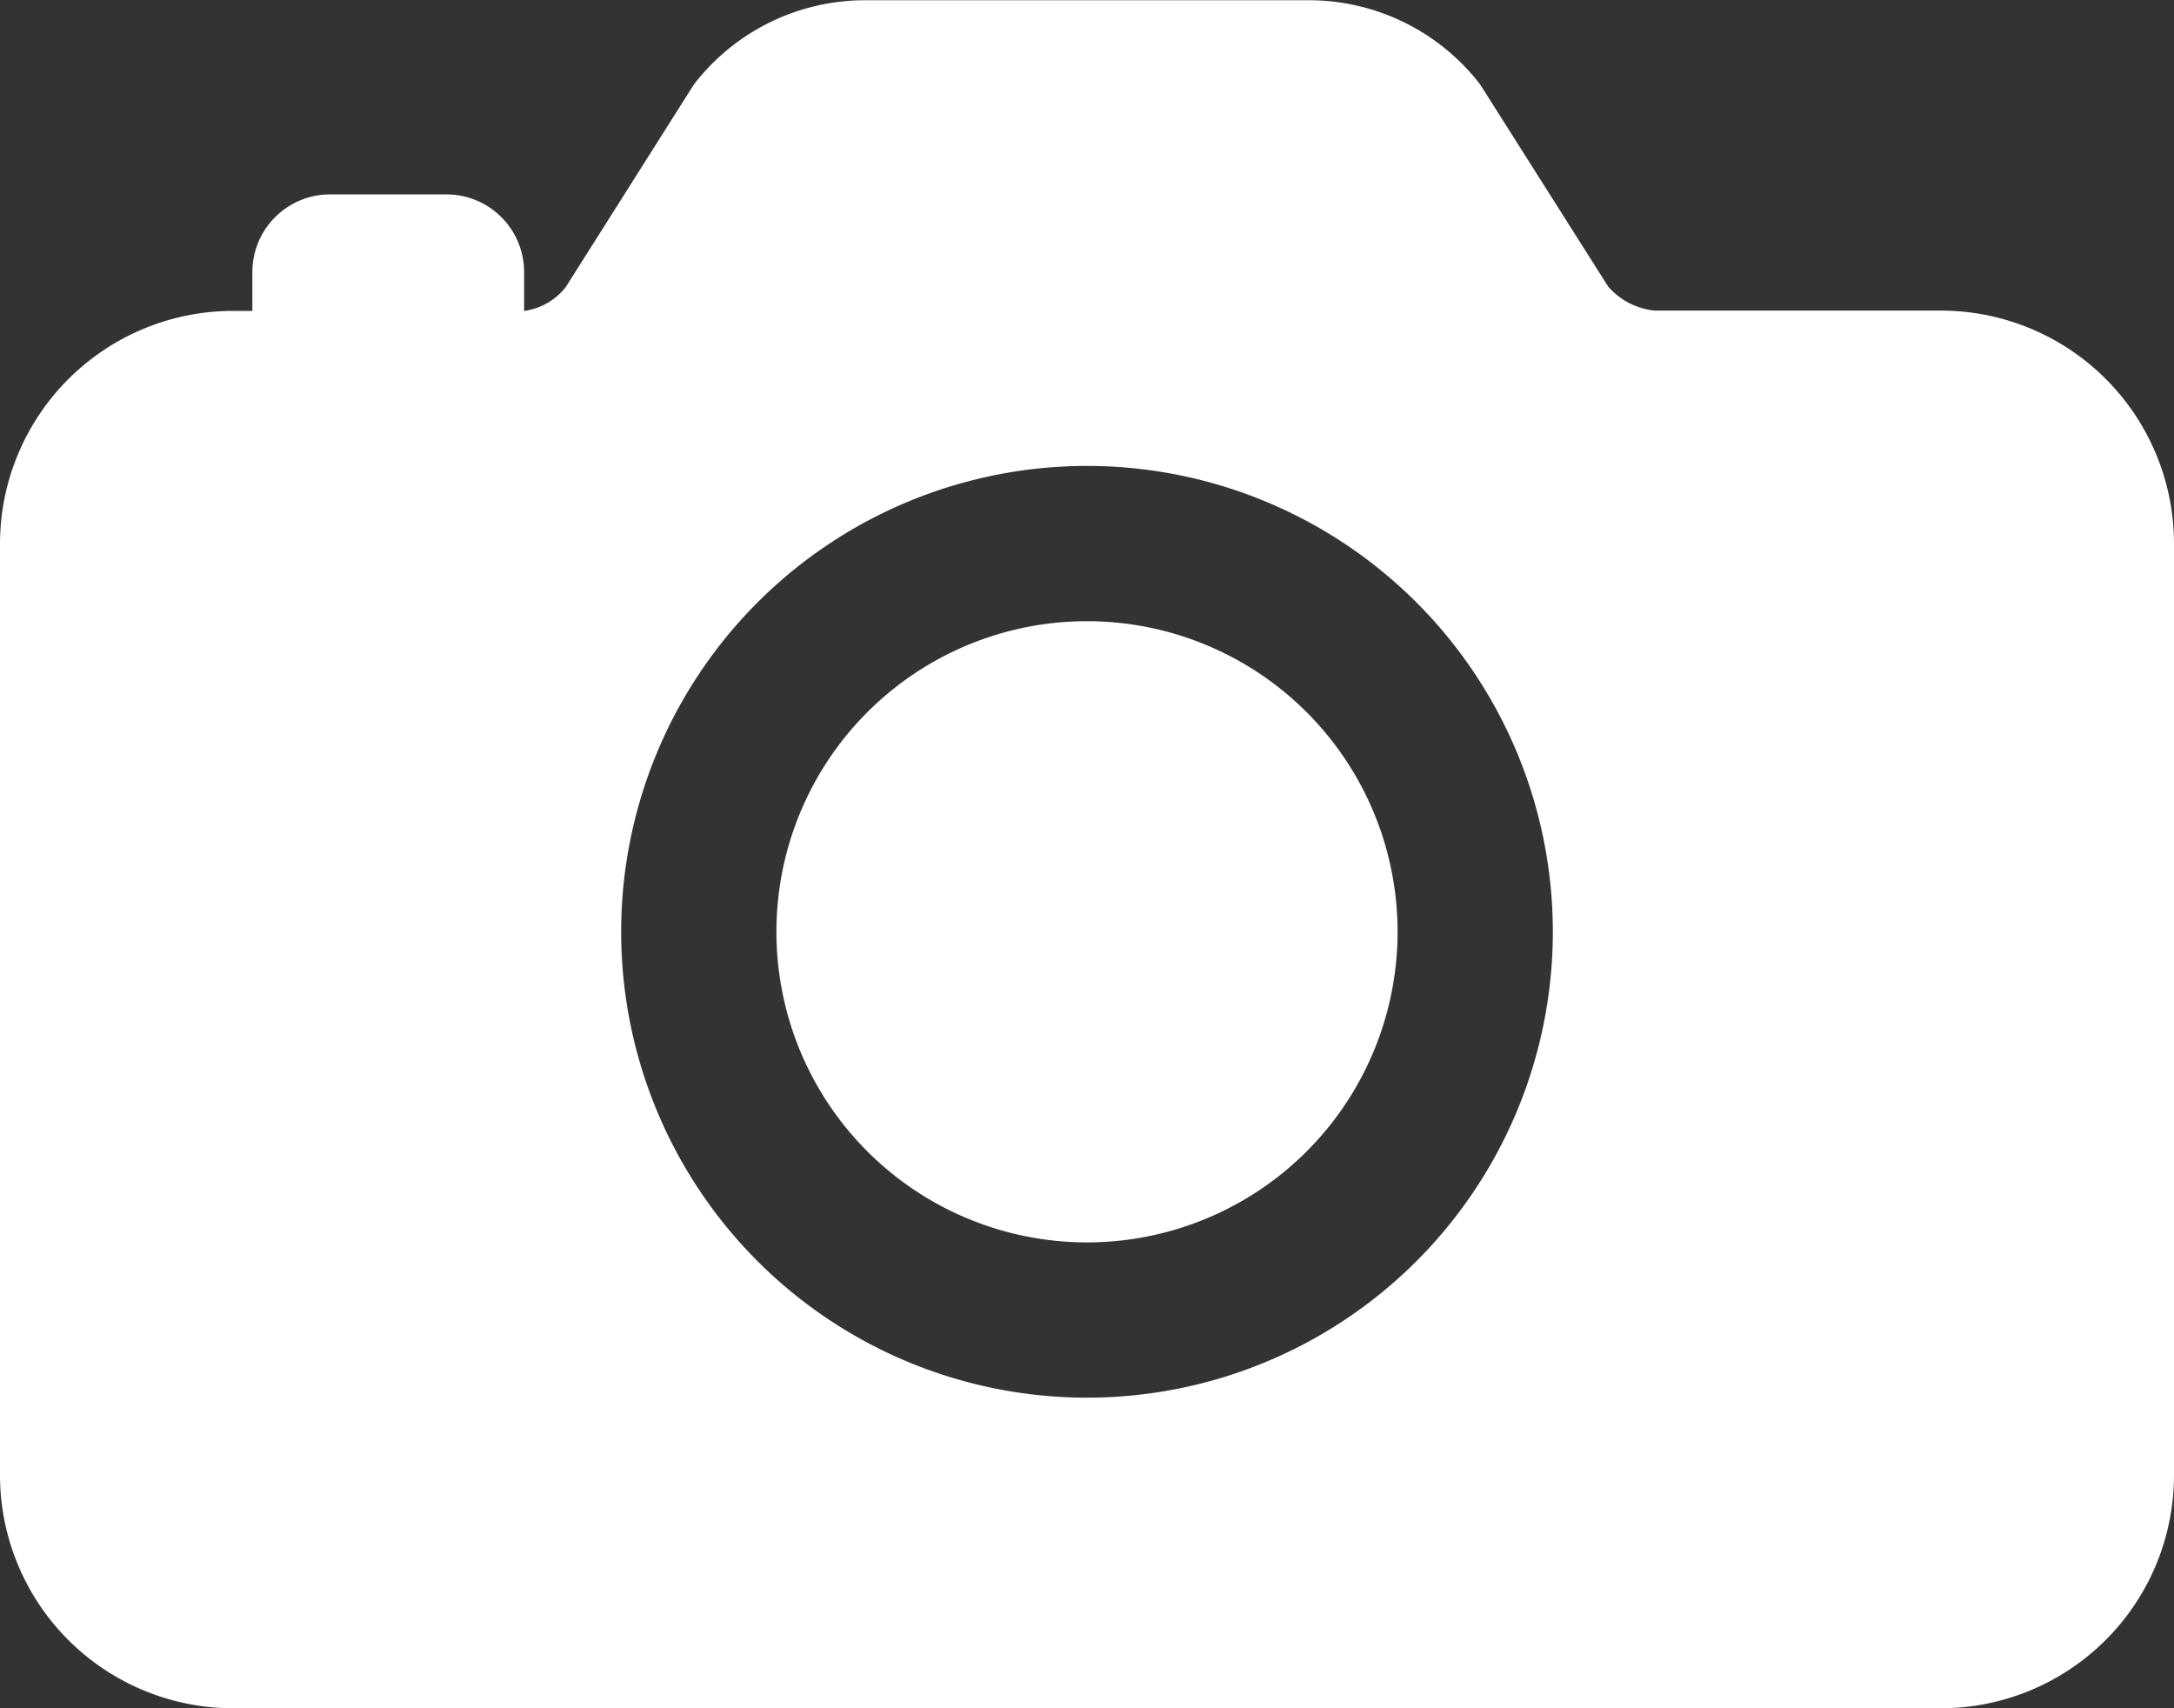
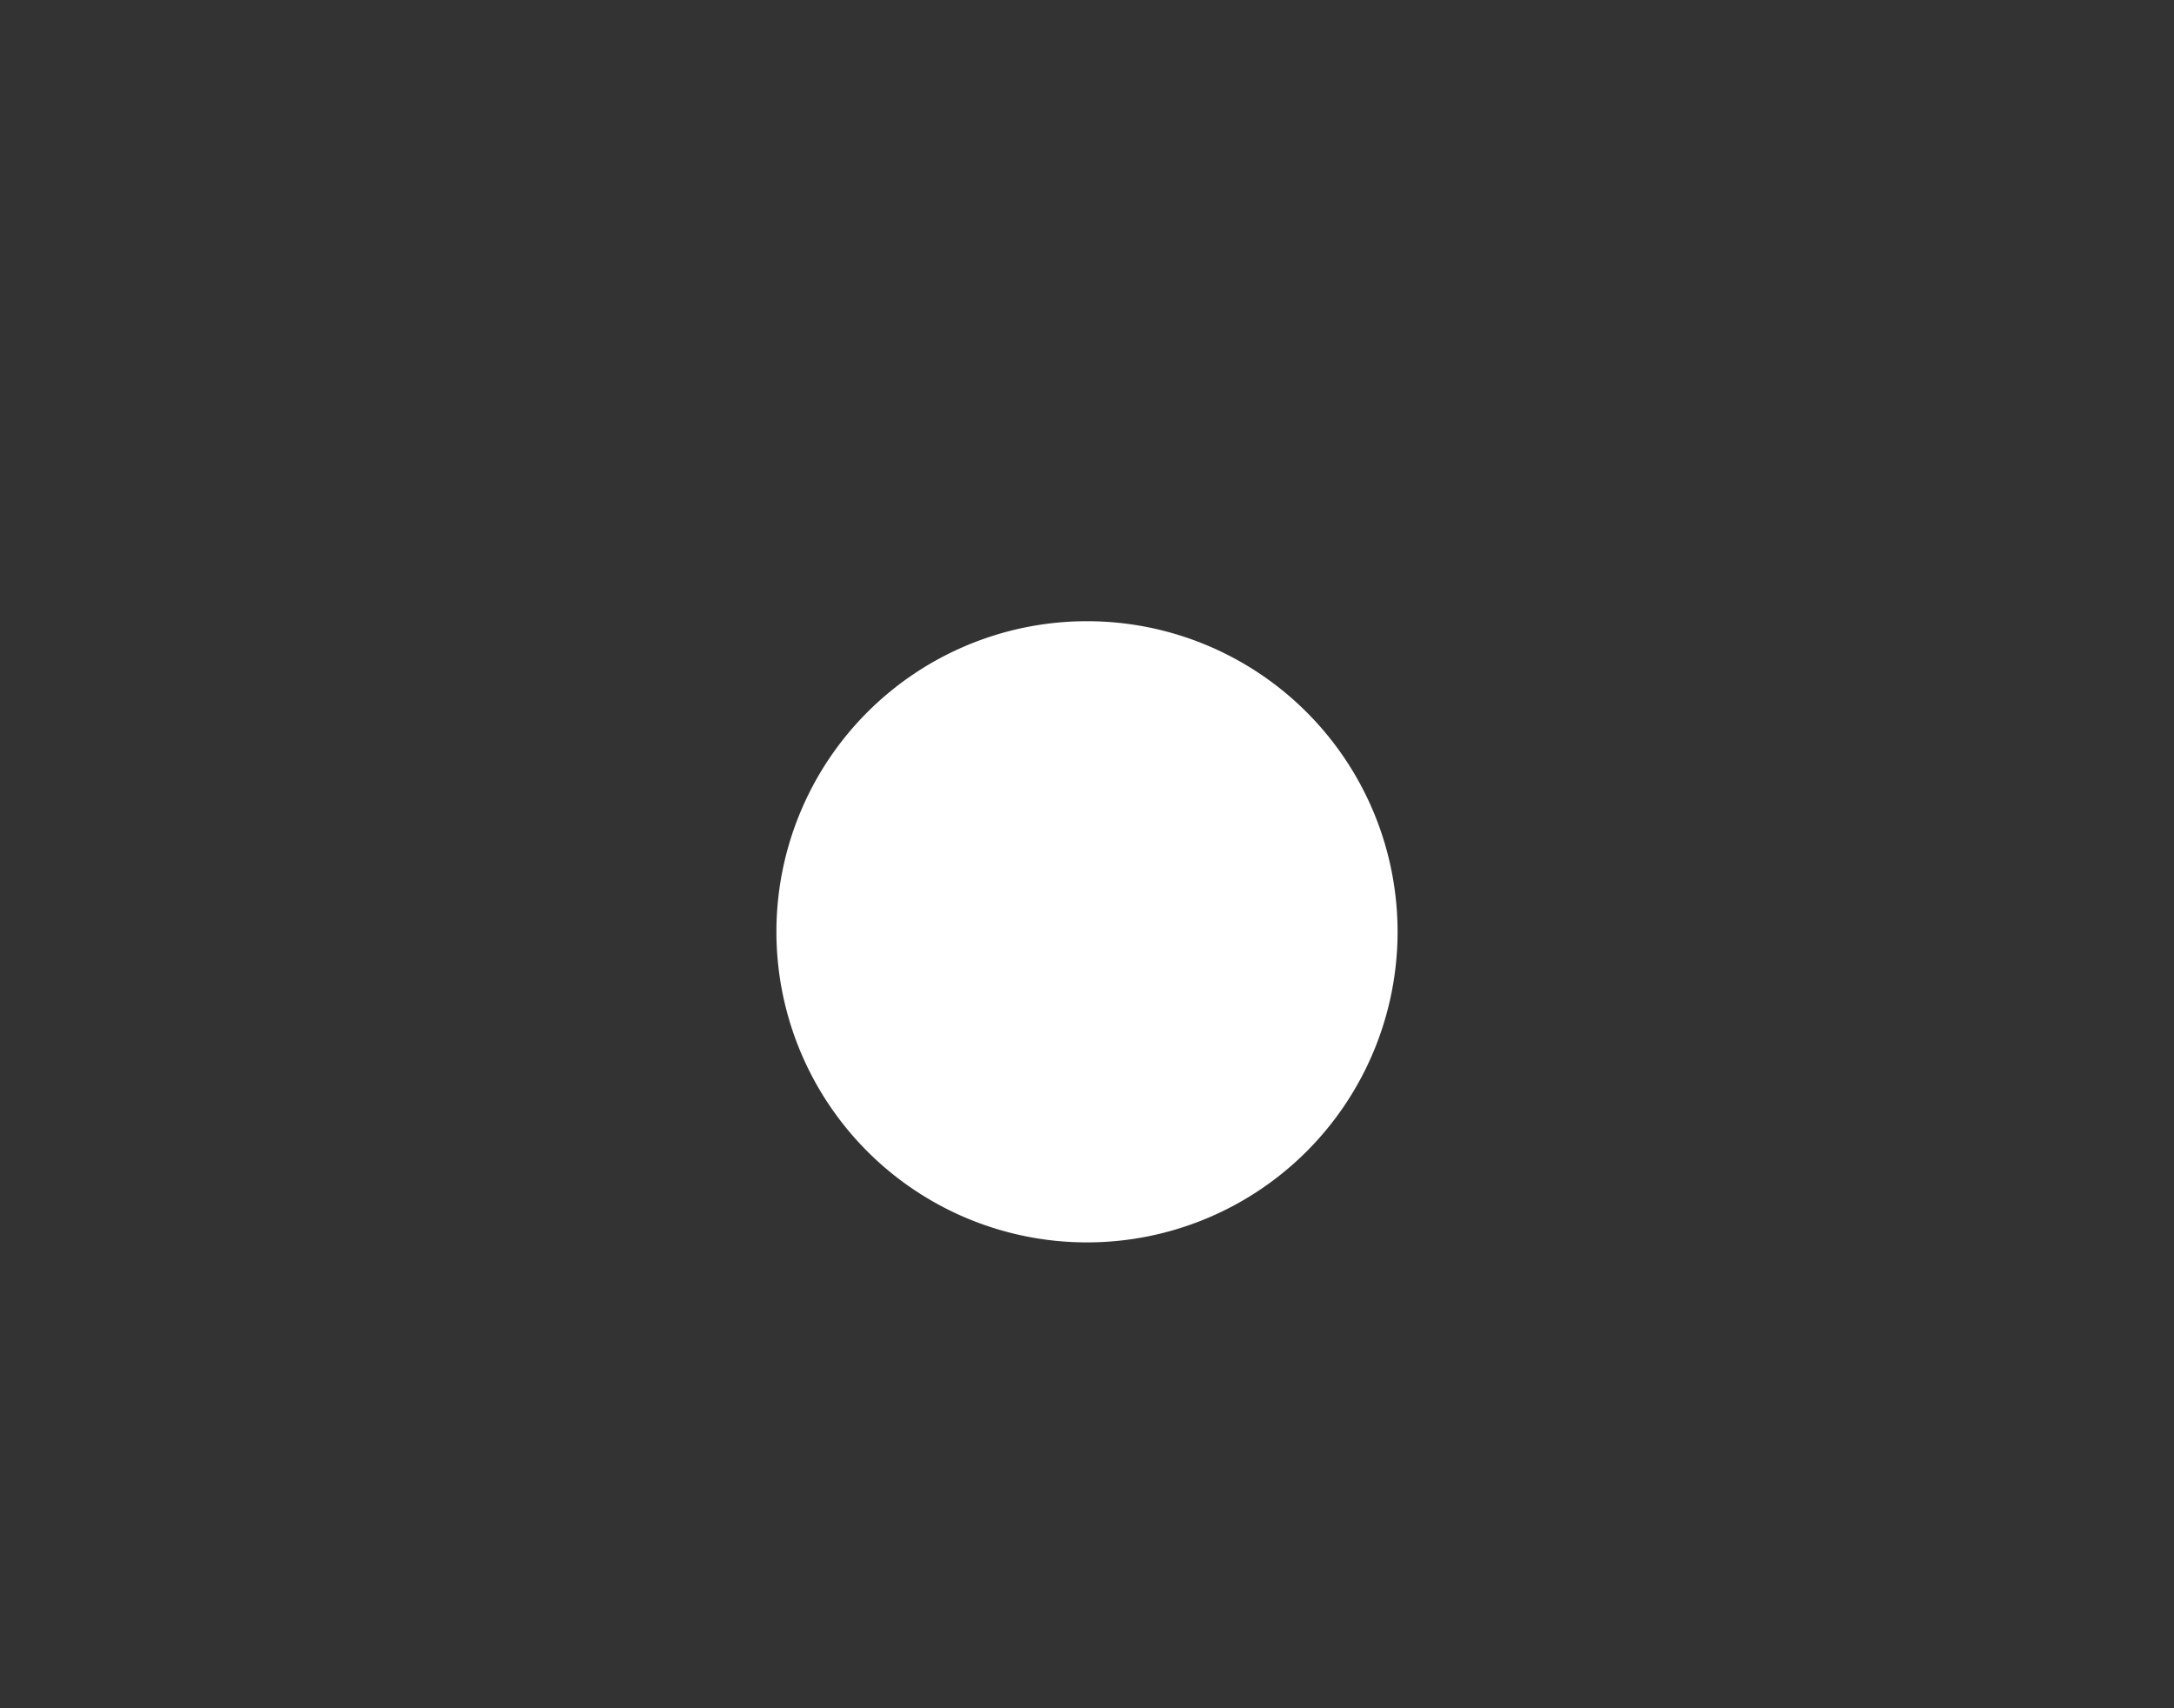
<svg xmlns="http://www.w3.org/2000/svg" width="36" height="28.286" viewBox="0 0 36 28.286">
  <rect x="0" y="0" width="36" height="28.286" fill="#333333" stroke="none" />
  <g id="Icon_ion-camera" data-name="Icon ion-camera" transform="translate(-2.25 -5.625)">
-     <path id="Trazado_182" data-name="Trazado 182" d="M23.786,19.768a5.143,5.143,0,1,1-5.143-5.143A5.143,5.143,0,0,1,23.786,19.768Z" transform="translate(1.607 1.286)" fill="#fff" />
-     <path id="Trazado_183" data-name="Trazado 183" d="M34.393,10.768H29.652a1.173,1.173,0,0,1-.773-.4l-2.084-3.29a1.247,1.247,0,0,0-.11-.149,3.58,3.58,0,0,0-2.738-1.3H16.554a3.58,3.58,0,0,0-2.738,1.3,1.247,1.247,0,0,0-.11.149l-2.084,3.295a1.052,1.052,0,0,1-.693.4V10.13A1.286,1.286,0,0,0,9.643,8.844H7.714A1.286,1.286,0,0,0,6.429,10.13v.643H6.107A3.861,3.861,0,0,0,2.25,14.63V30.054a3.861,3.861,0,0,0,3.857,3.857H34.393a3.861,3.861,0,0,0,3.857-3.857V14.625A3.861,3.861,0,0,0,34.393,10.768Zm-14.143,18a7.714,7.714,0,1,1,7.714-7.714,7.714,7.714,0,0,1-7.714,7.714Z" fill="#fff" />
+     <path id="Trazado_182" data-name="Trazado 182" d="M23.786,19.768a5.143,5.143,0,1,1-5.143-5.143A5.143,5.143,0,0,1,23.786,19.768" transform="translate(1.607 1.286)" fill="#fff" />
  </g>
</svg>